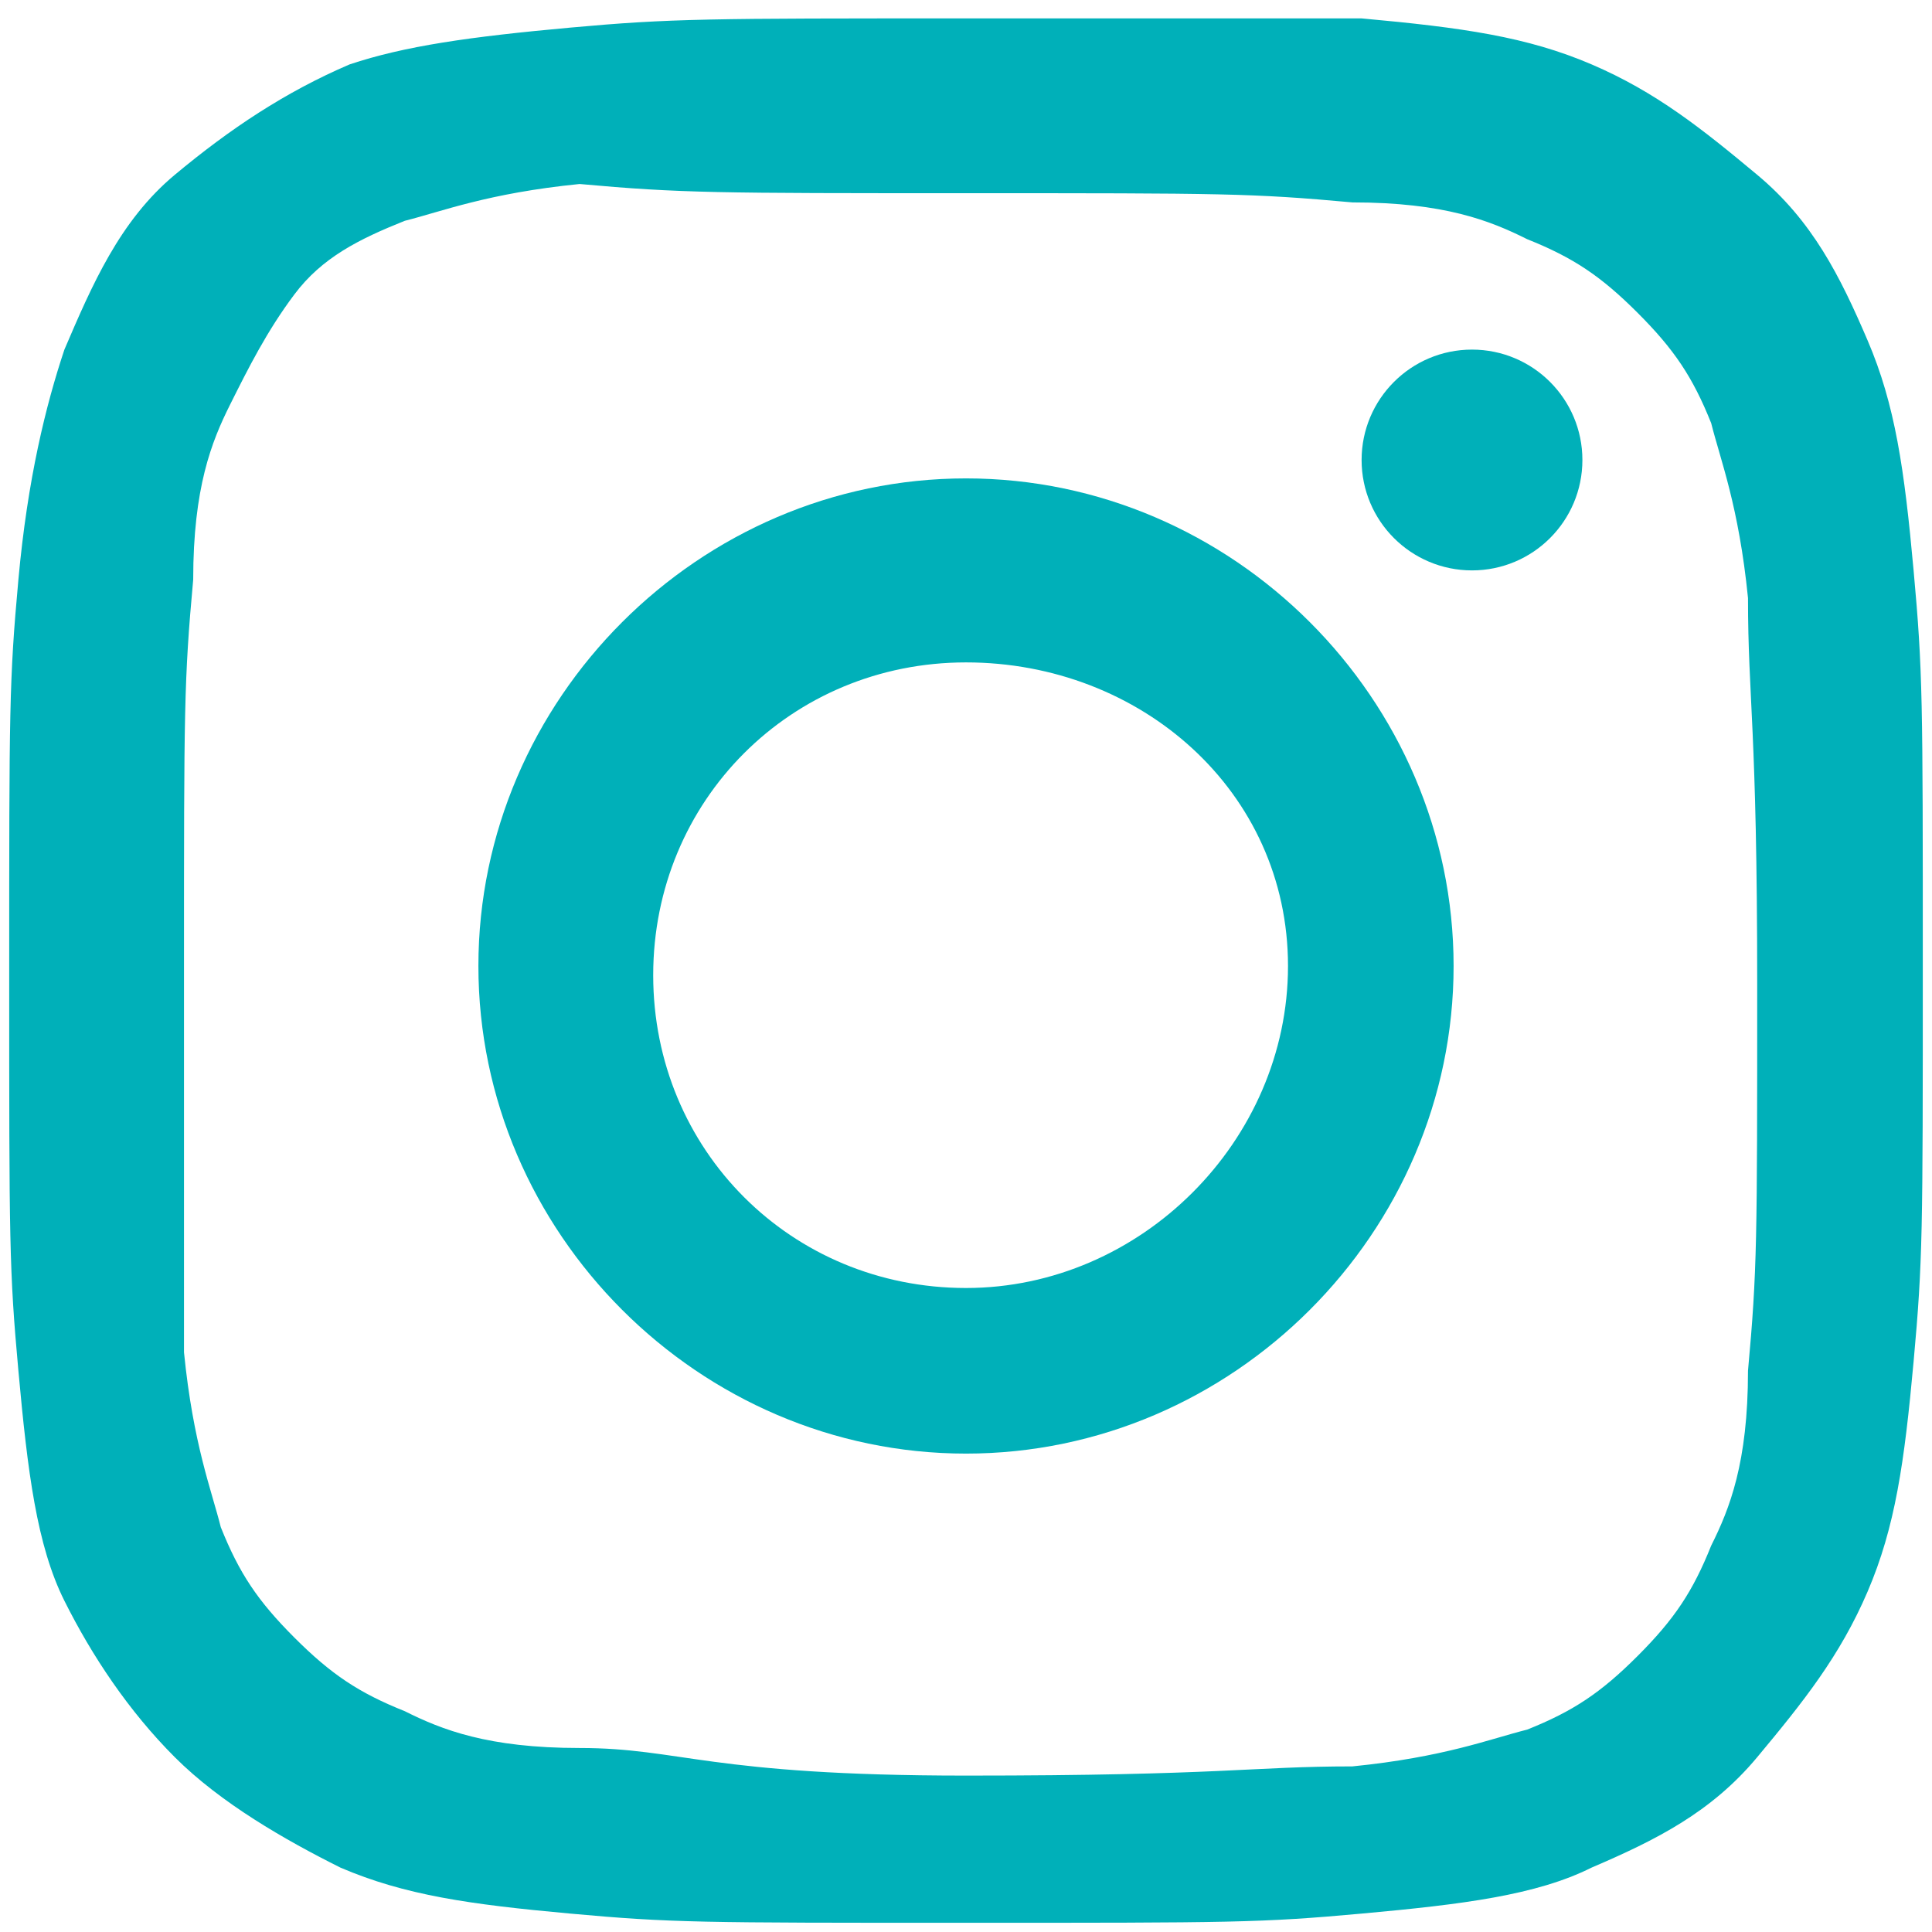
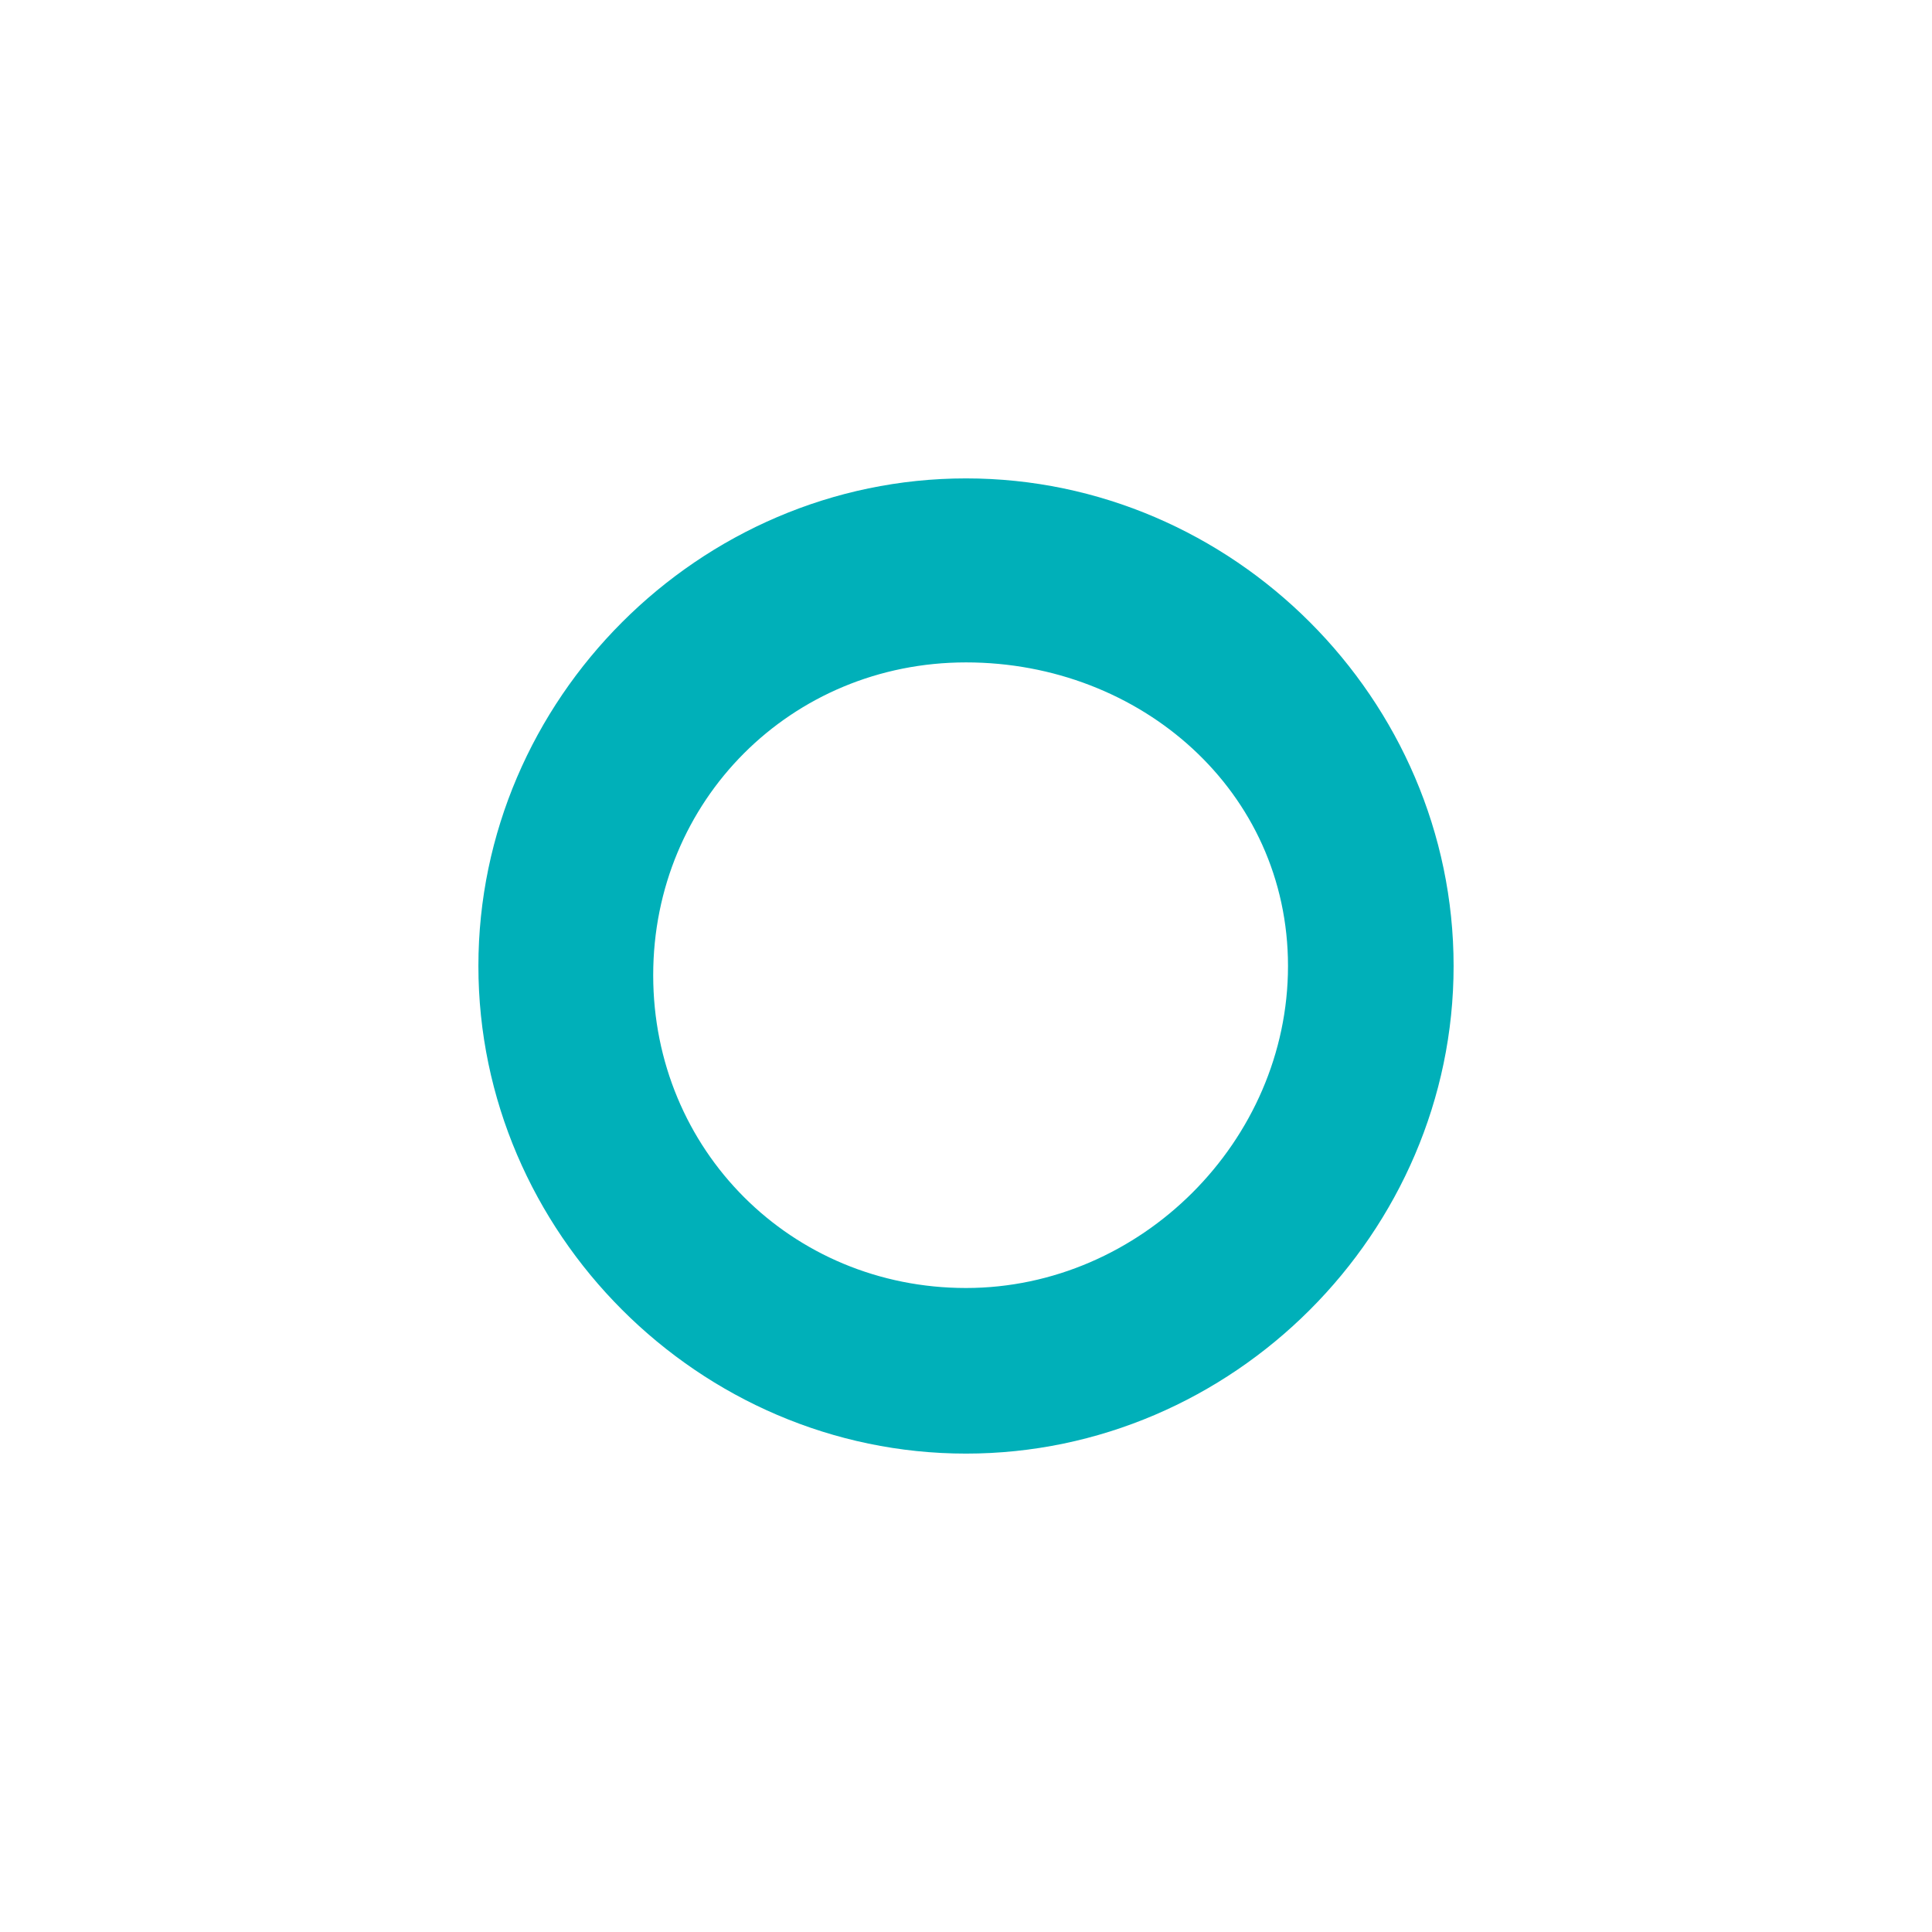
<svg xmlns="http://www.w3.org/2000/svg" version="1.1" id="Layer_1" x="0px" y="0px" viewBox="0 0 21 21" style="enable-background:new 0 0 21 21;" xml:space="preserve">
  <style type="text/css">
	.st0{fill:#00B0B9;}
</style>
  <g>
-     <path class="st0" d="M10.5,2.1c2.8,0,3.1,0,4.2,0.1c1,0,1.5,0.2,1.9,0.4c0.5,0.2,0.8,0.4,1.2,0.8s0.6,0.7,0.8,1.2   c0.1,0.4,0.3,0.9,0.4,1.9c0,1.1,0.1,1.4,0.1,4.2s0,3.1-0.1,4.2c0,1-0.2,1.5-0.4,1.9c-0.2,0.5-0.4,0.8-0.8,1.2s-0.7,0.6-1.2,0.8   c-0.4,0.1-0.9,0.3-1.9,0.4c-1.1,0-1.4,0.1-4.2,0.1S7.4,19,6.3,19c-1,0-1.5-0.2-1.9-0.4c-0.5-0.2-0.8-0.4-1.2-0.8s-0.6-0.7-0.8-1.2   c-0.1-0.4-0.3-0.9-0.4-1.9C2,13.6,2,13.3,2,10.5s0-3.1,0.1-4.2c0-1,0.2-1.5,0.4-1.9C2.7,4,2.9,3.6,3.2,3.2s0.7-0.6,1.2-0.8   c0.4-0.1,0.9-0.3,1.9-0.4C7.4,2.1,7.8,2.1,10.5,2.1 M10.5,0.2c-2.8,0-3.2,0-4.3,0.1S4.4,0.5,3.8,0.7C3.1,1,2.5,1.4,1.9,1.9   S1,3.1,0.7,3.8C0.5,4.4,0.3,5.2,0.2,6.3s-0.1,1.4-0.1,4.3s0,3.2,0.1,4.3s0.2,1.9,0.5,2.5C1,18,1.4,18.6,1.9,19.1s1.2,0.9,1.8,1.2   c0.7,0.3,1.4,0.4,2.5,0.5s1.4,0.1,4.3,0.1s3.2,0,4.3-0.1s1.9-0.2,2.5-0.5c0.7-0.3,1.3-0.6,1.8-1.2s0.9-1.1,1.2-1.8   c0.3-0.7,0.4-1.4,0.5-2.5s0.1-1.4,0.1-4.3s0-3.2-0.1-4.3s-0.2-1.8-0.5-2.5c-0.3-0.7-0.6-1.3-1.2-1.8S18,1,17.3,0.7   c-0.7-0.3-1.4-0.4-2.5-0.5C13.7,0.2,13.3,0.2,10.5,0.2L10.5,0.2z" />
    <path class="st0" d="M10.5,5.2c-2.9,0-5.3,2.4-5.3,5.3s2.4,5.3,5.3,5.3s5.3-2.4,5.3-5.3S13.4,5.2,10.5,5.2z M10.5,14   c-1.9,0-3.4-1.5-3.4-3.4s1.5-3.4,3.4-3.4S14,8.6,14,10.5S12.4,14,10.5,14z" />
-     <circle class="st0" cx="16" cy="5" r="1.2" />
  </g>
</svg>